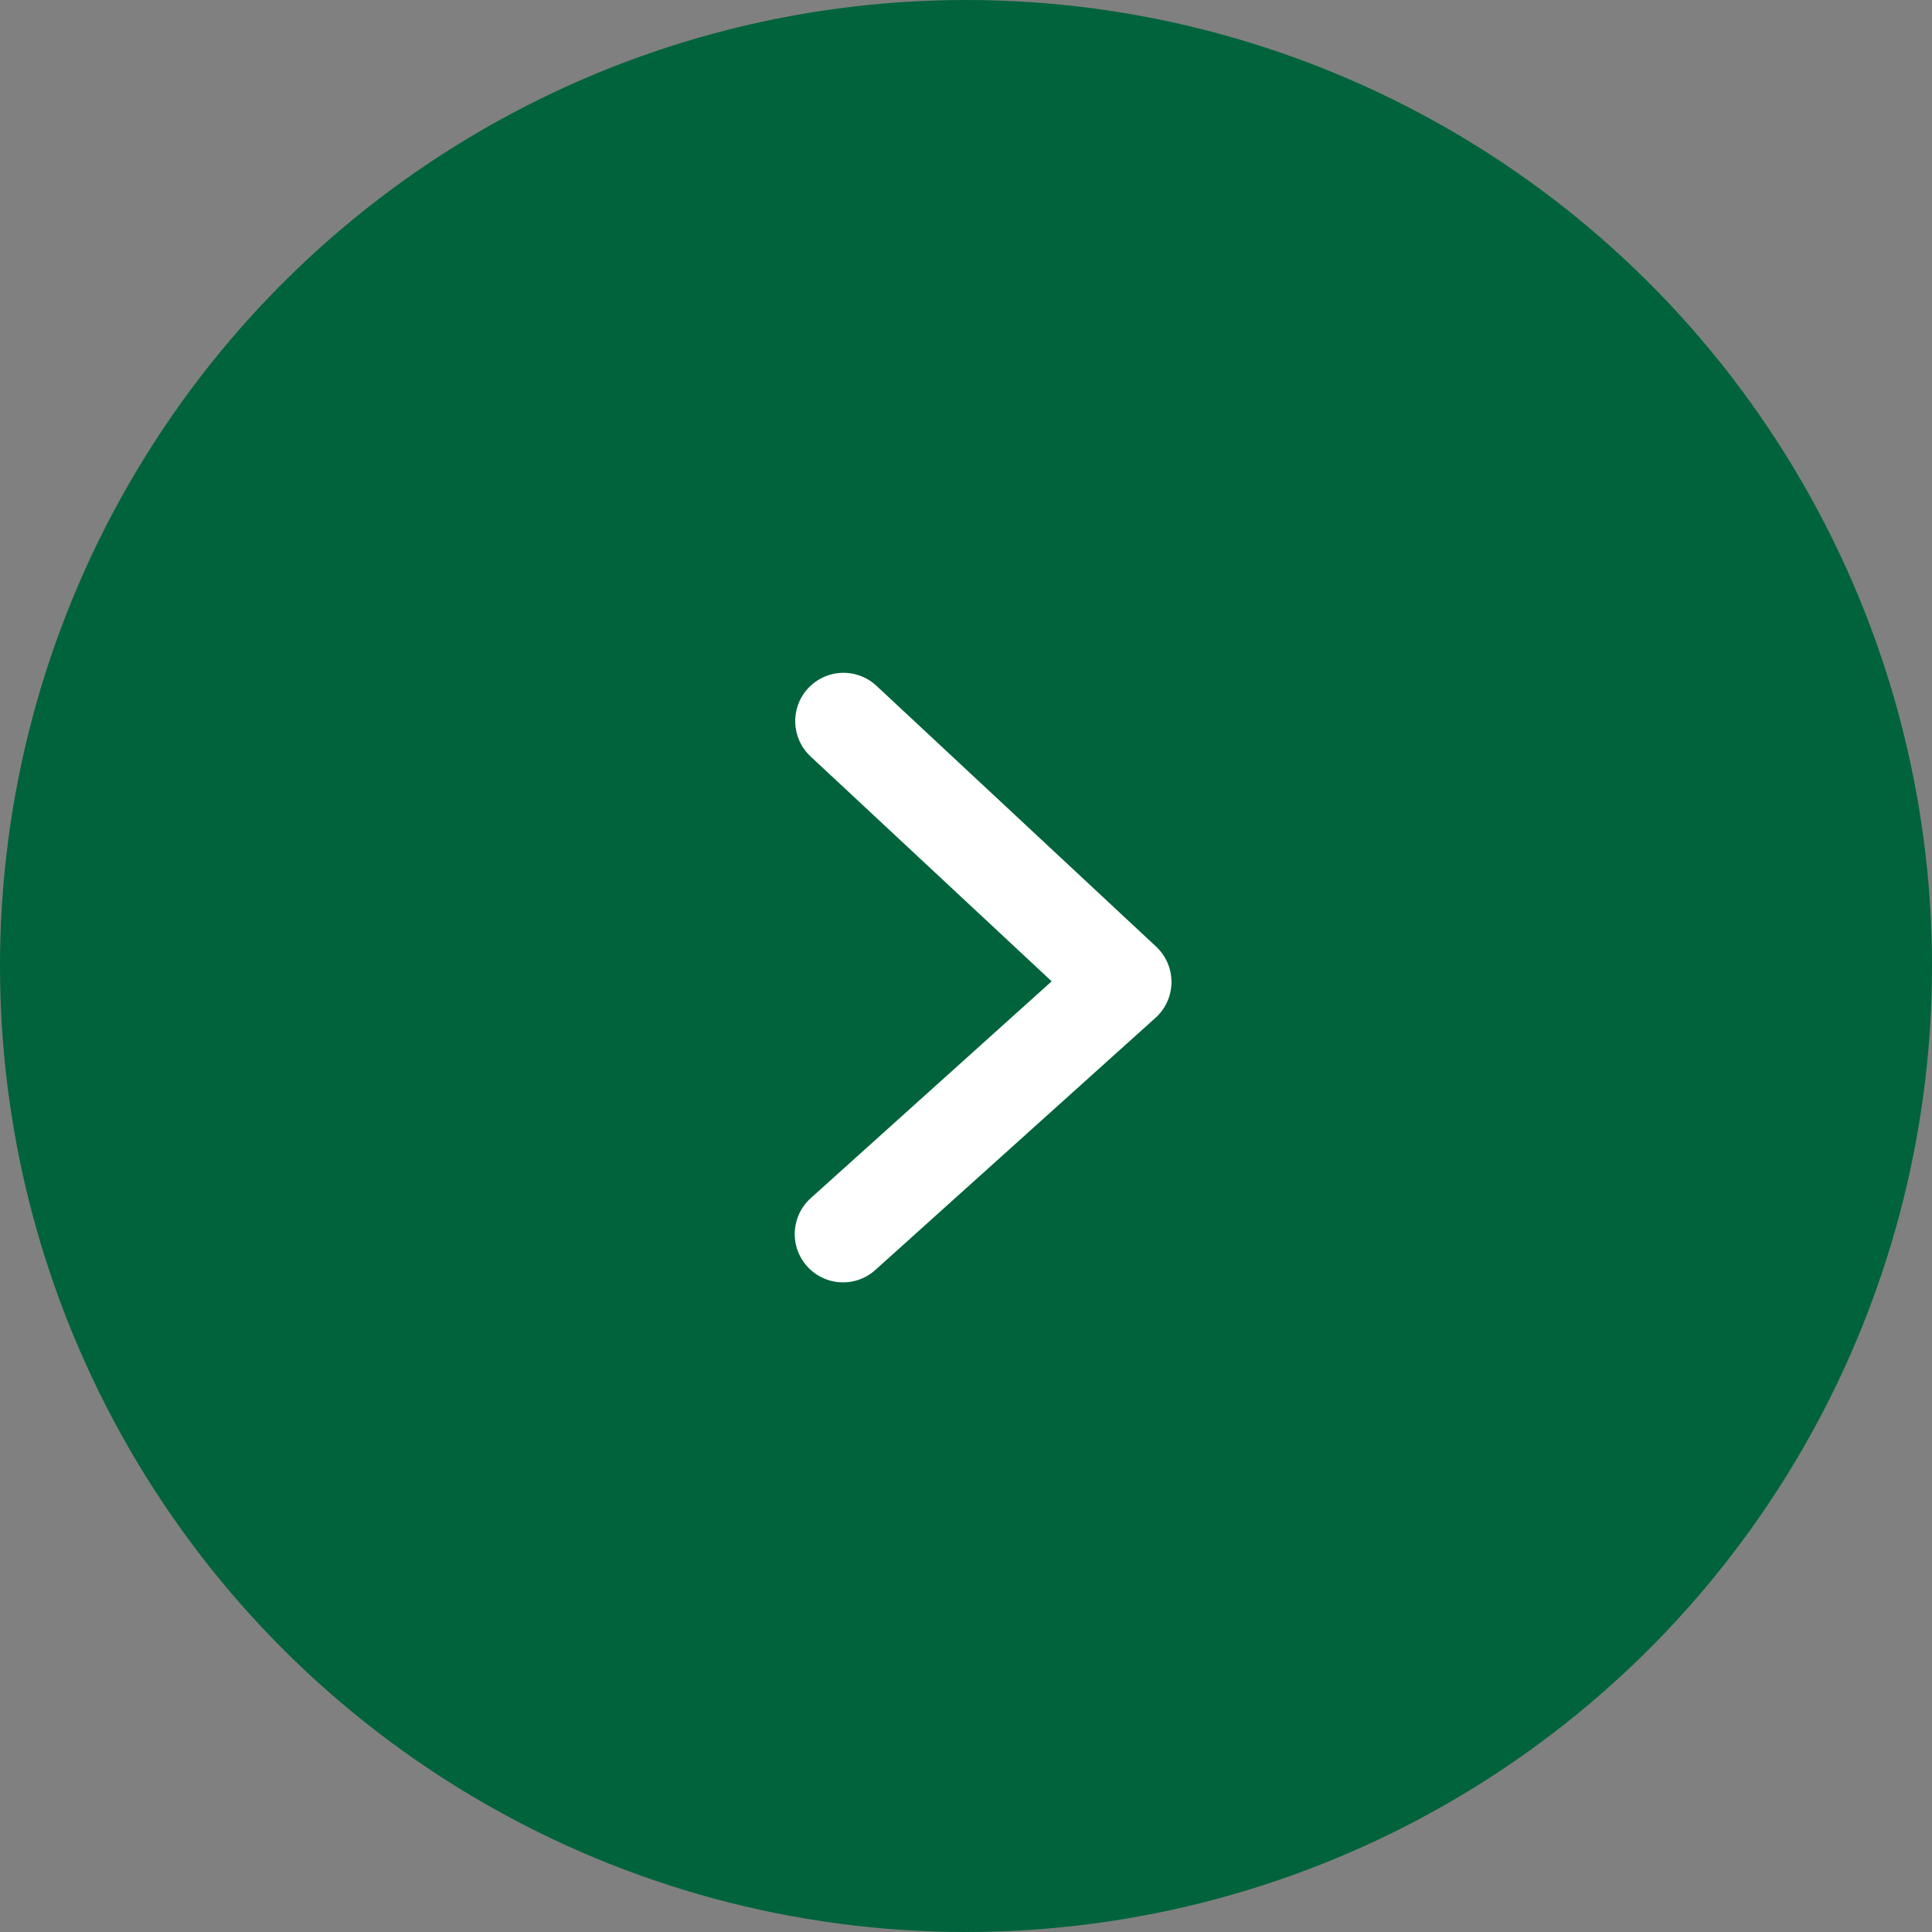
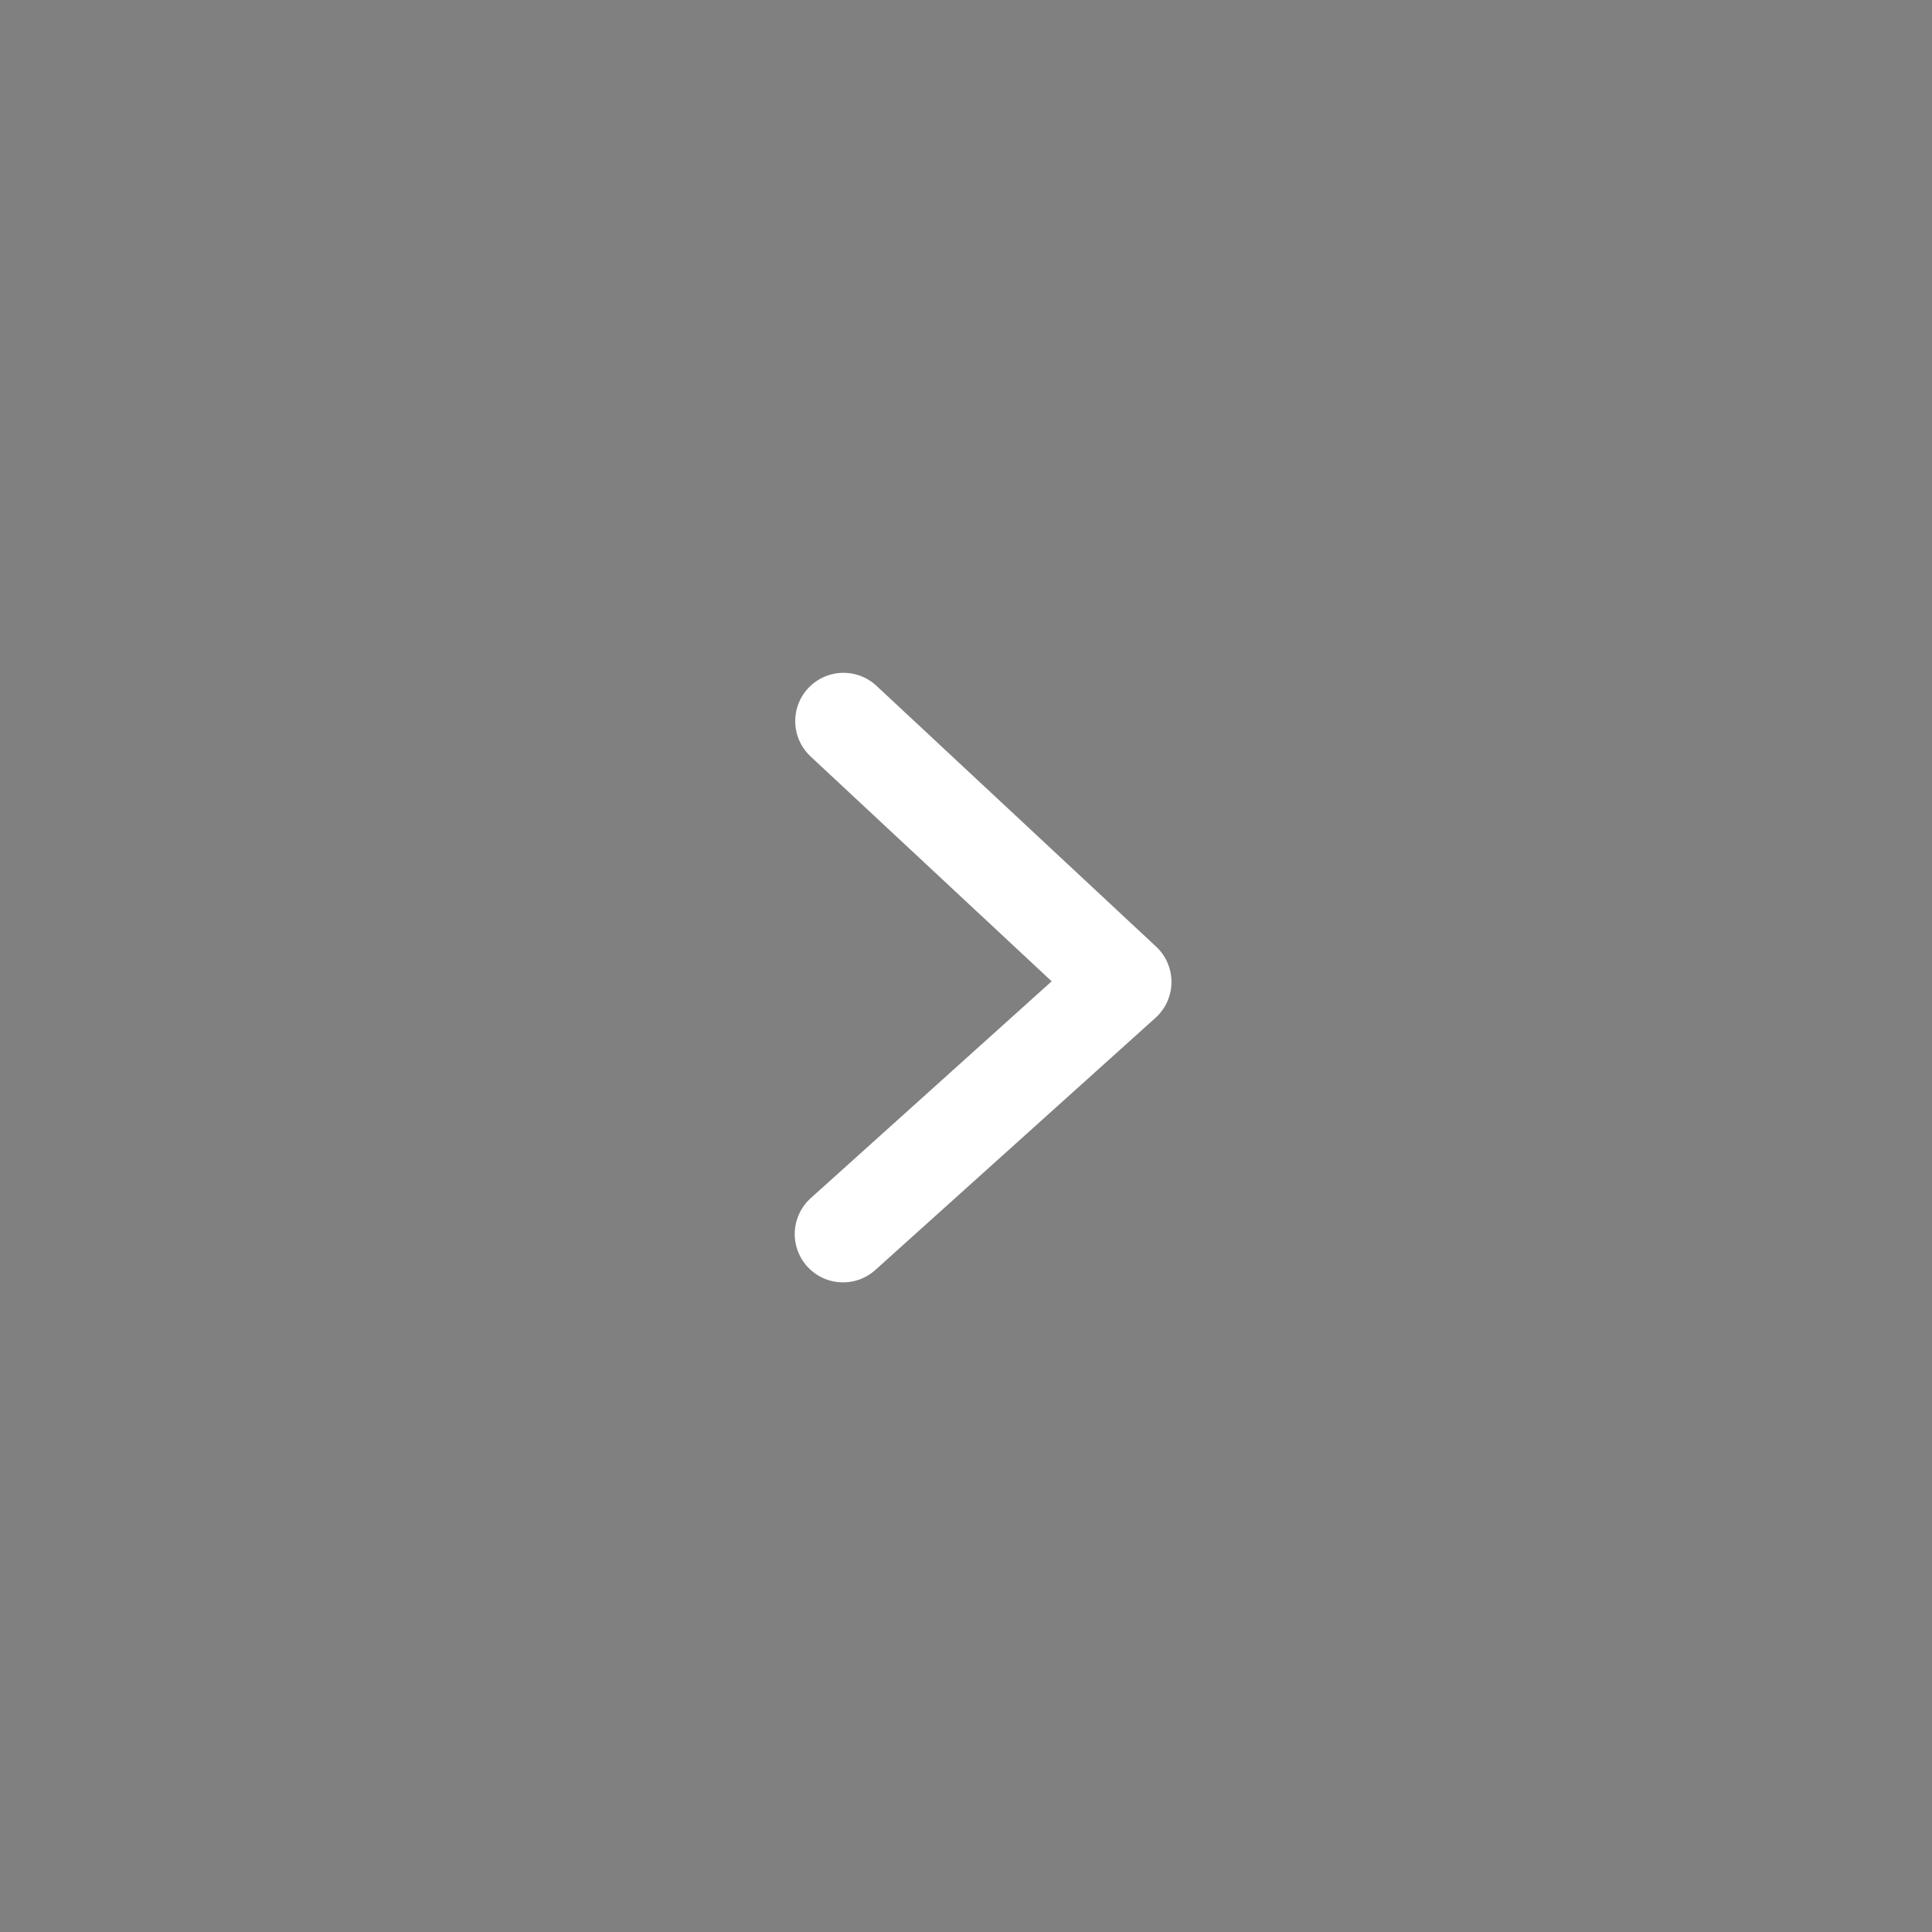
<svg xmlns="http://www.w3.org/2000/svg" width="20" height="20" viewBox="0 0 20 20">
  <rect x="0" y="0" width="20" height="20" fill="#808080" stroke="none" />
  <g id="グループ_5459" data-name="グループ 5459" transform="translate(-1376 -900.887)">
    <g id="グループ_4190" data-name="グループ 4190" transform="translate(1395.887 901) rotate(90)">
-       <circle id="楕円形_523" data-name="楕円形 523" cx="10" cy="10" r="10" transform="translate(-0.113 -0.113)" fill="#00633c" />
      <path id="パス_2489" data-name="パス 2489" d="M0,2.895,2.7,0l2.61,2.9" transform="translate(7.352 8.26)" fill="none" stroke="#fff" stroke-linecap="round" stroke-linejoin="round" stroke-width="1" />
    </g>
  </g>
</svg>